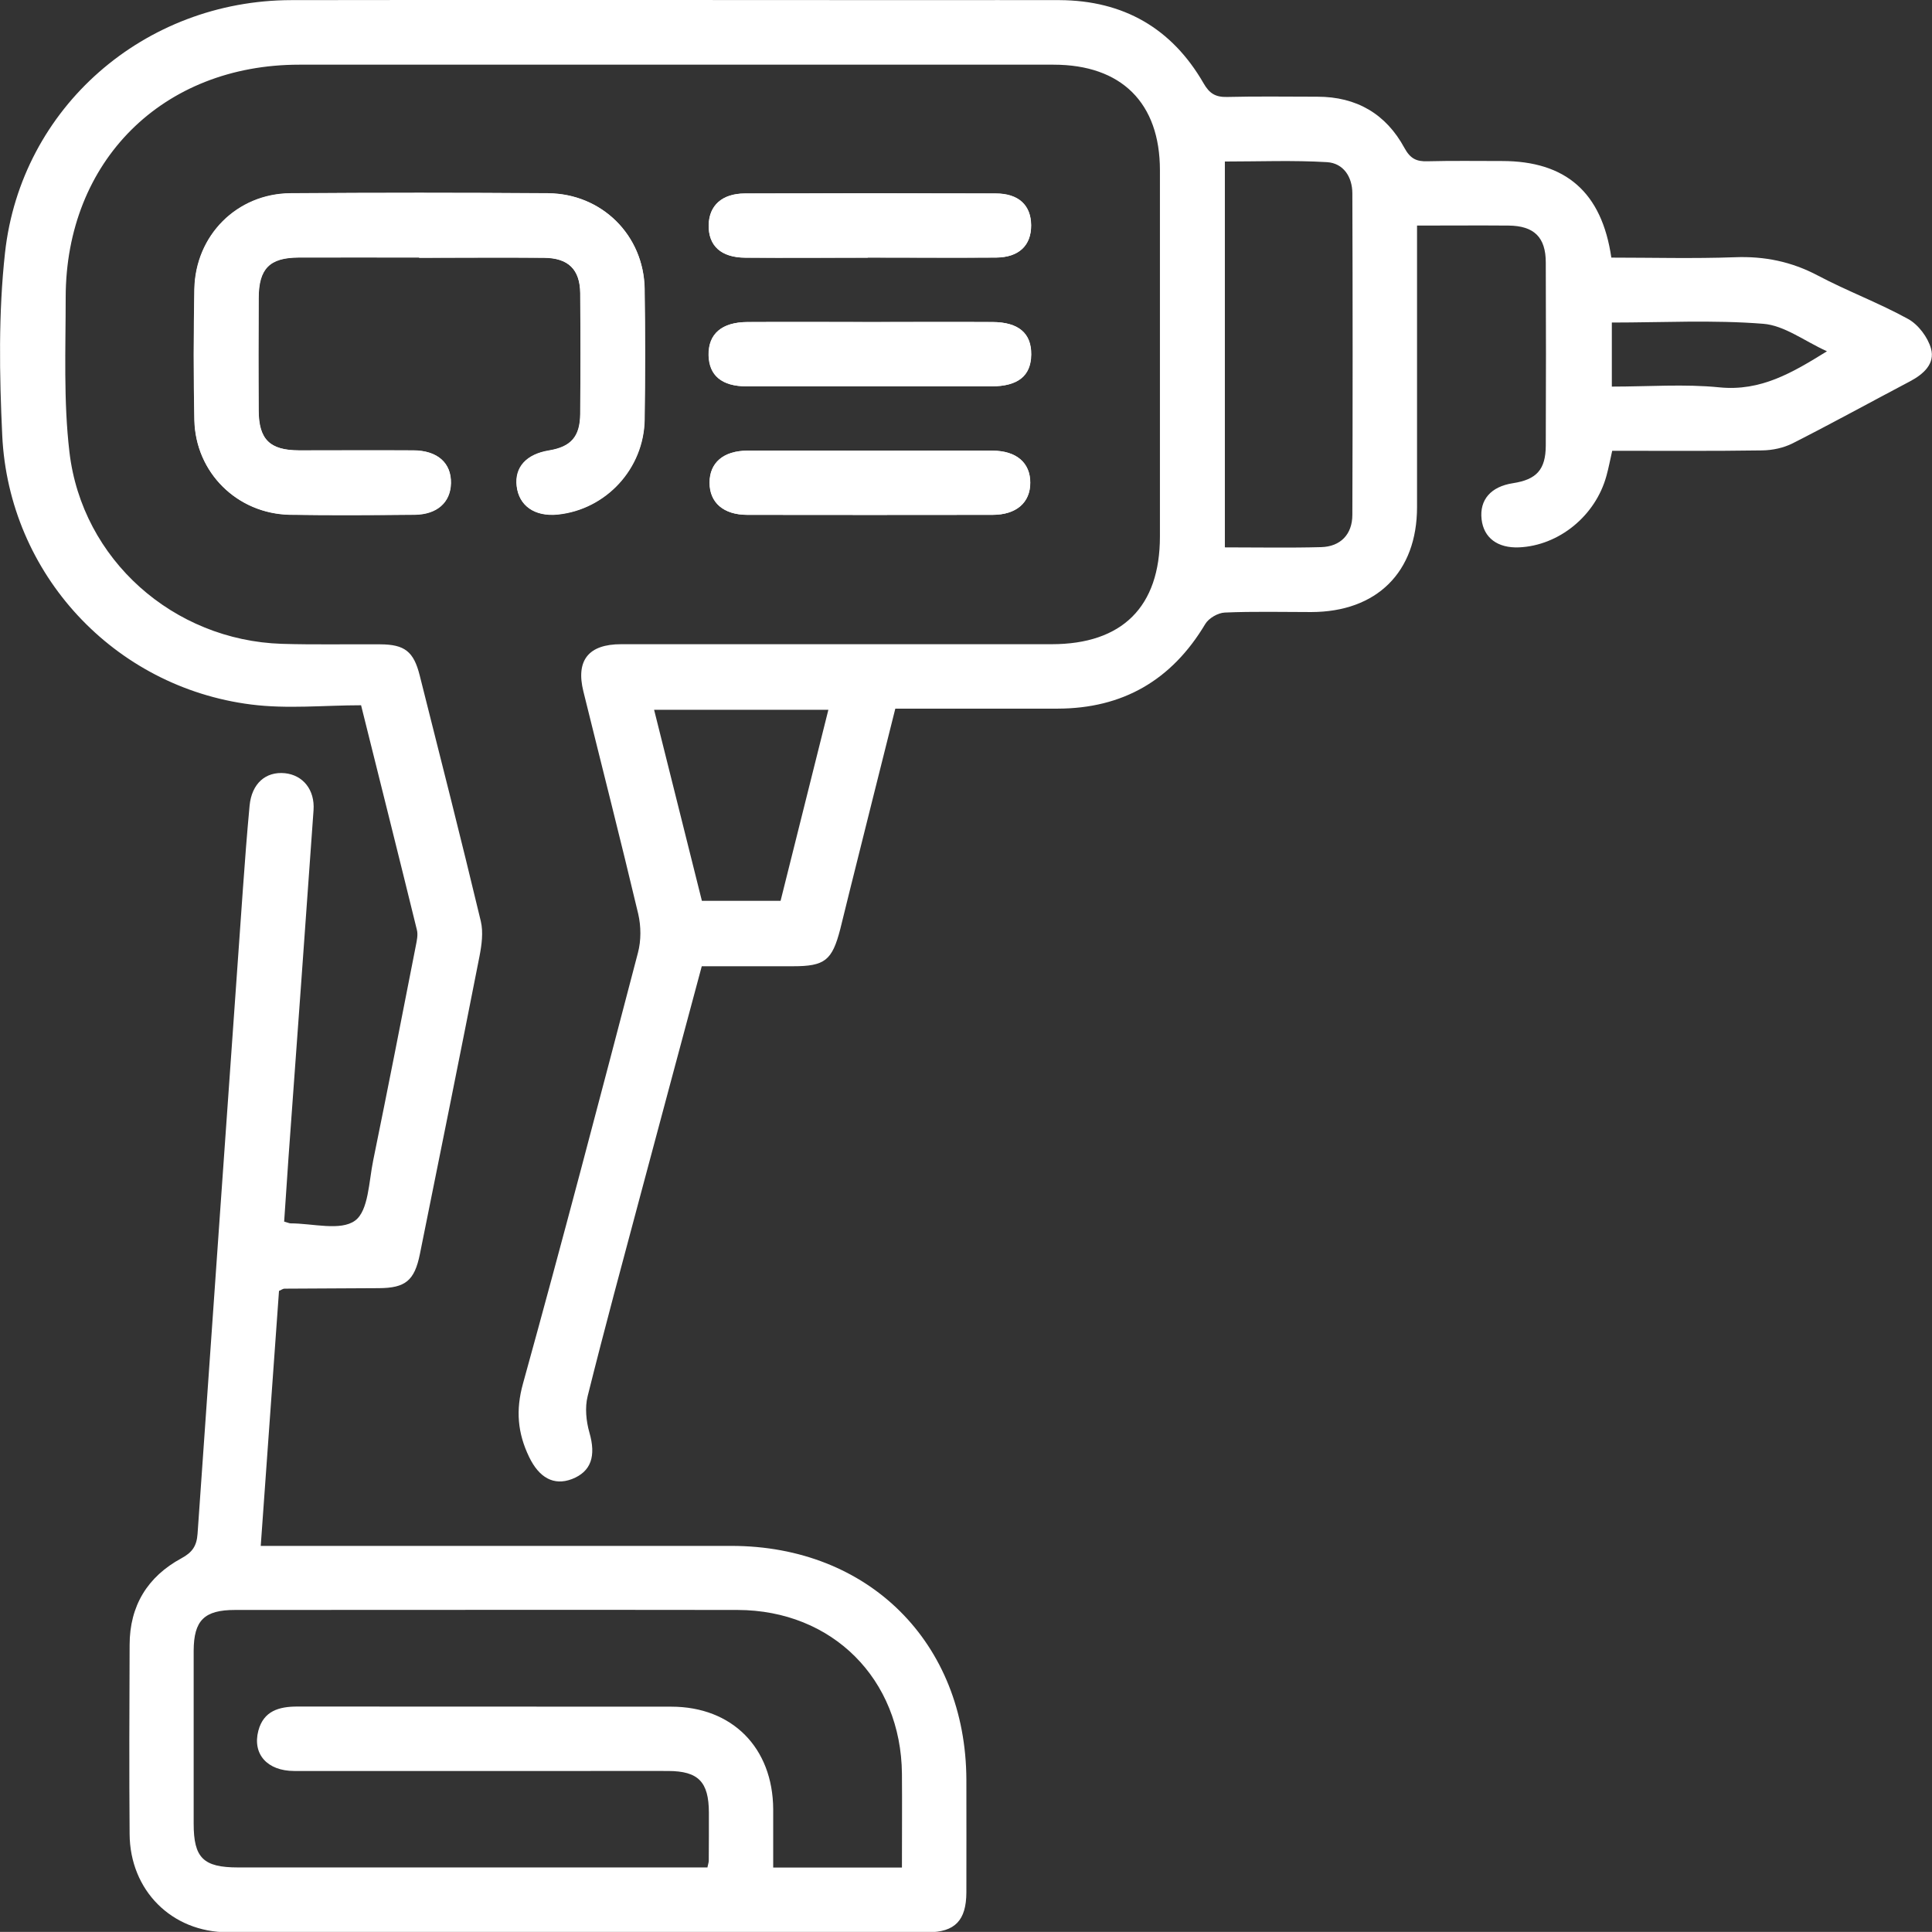
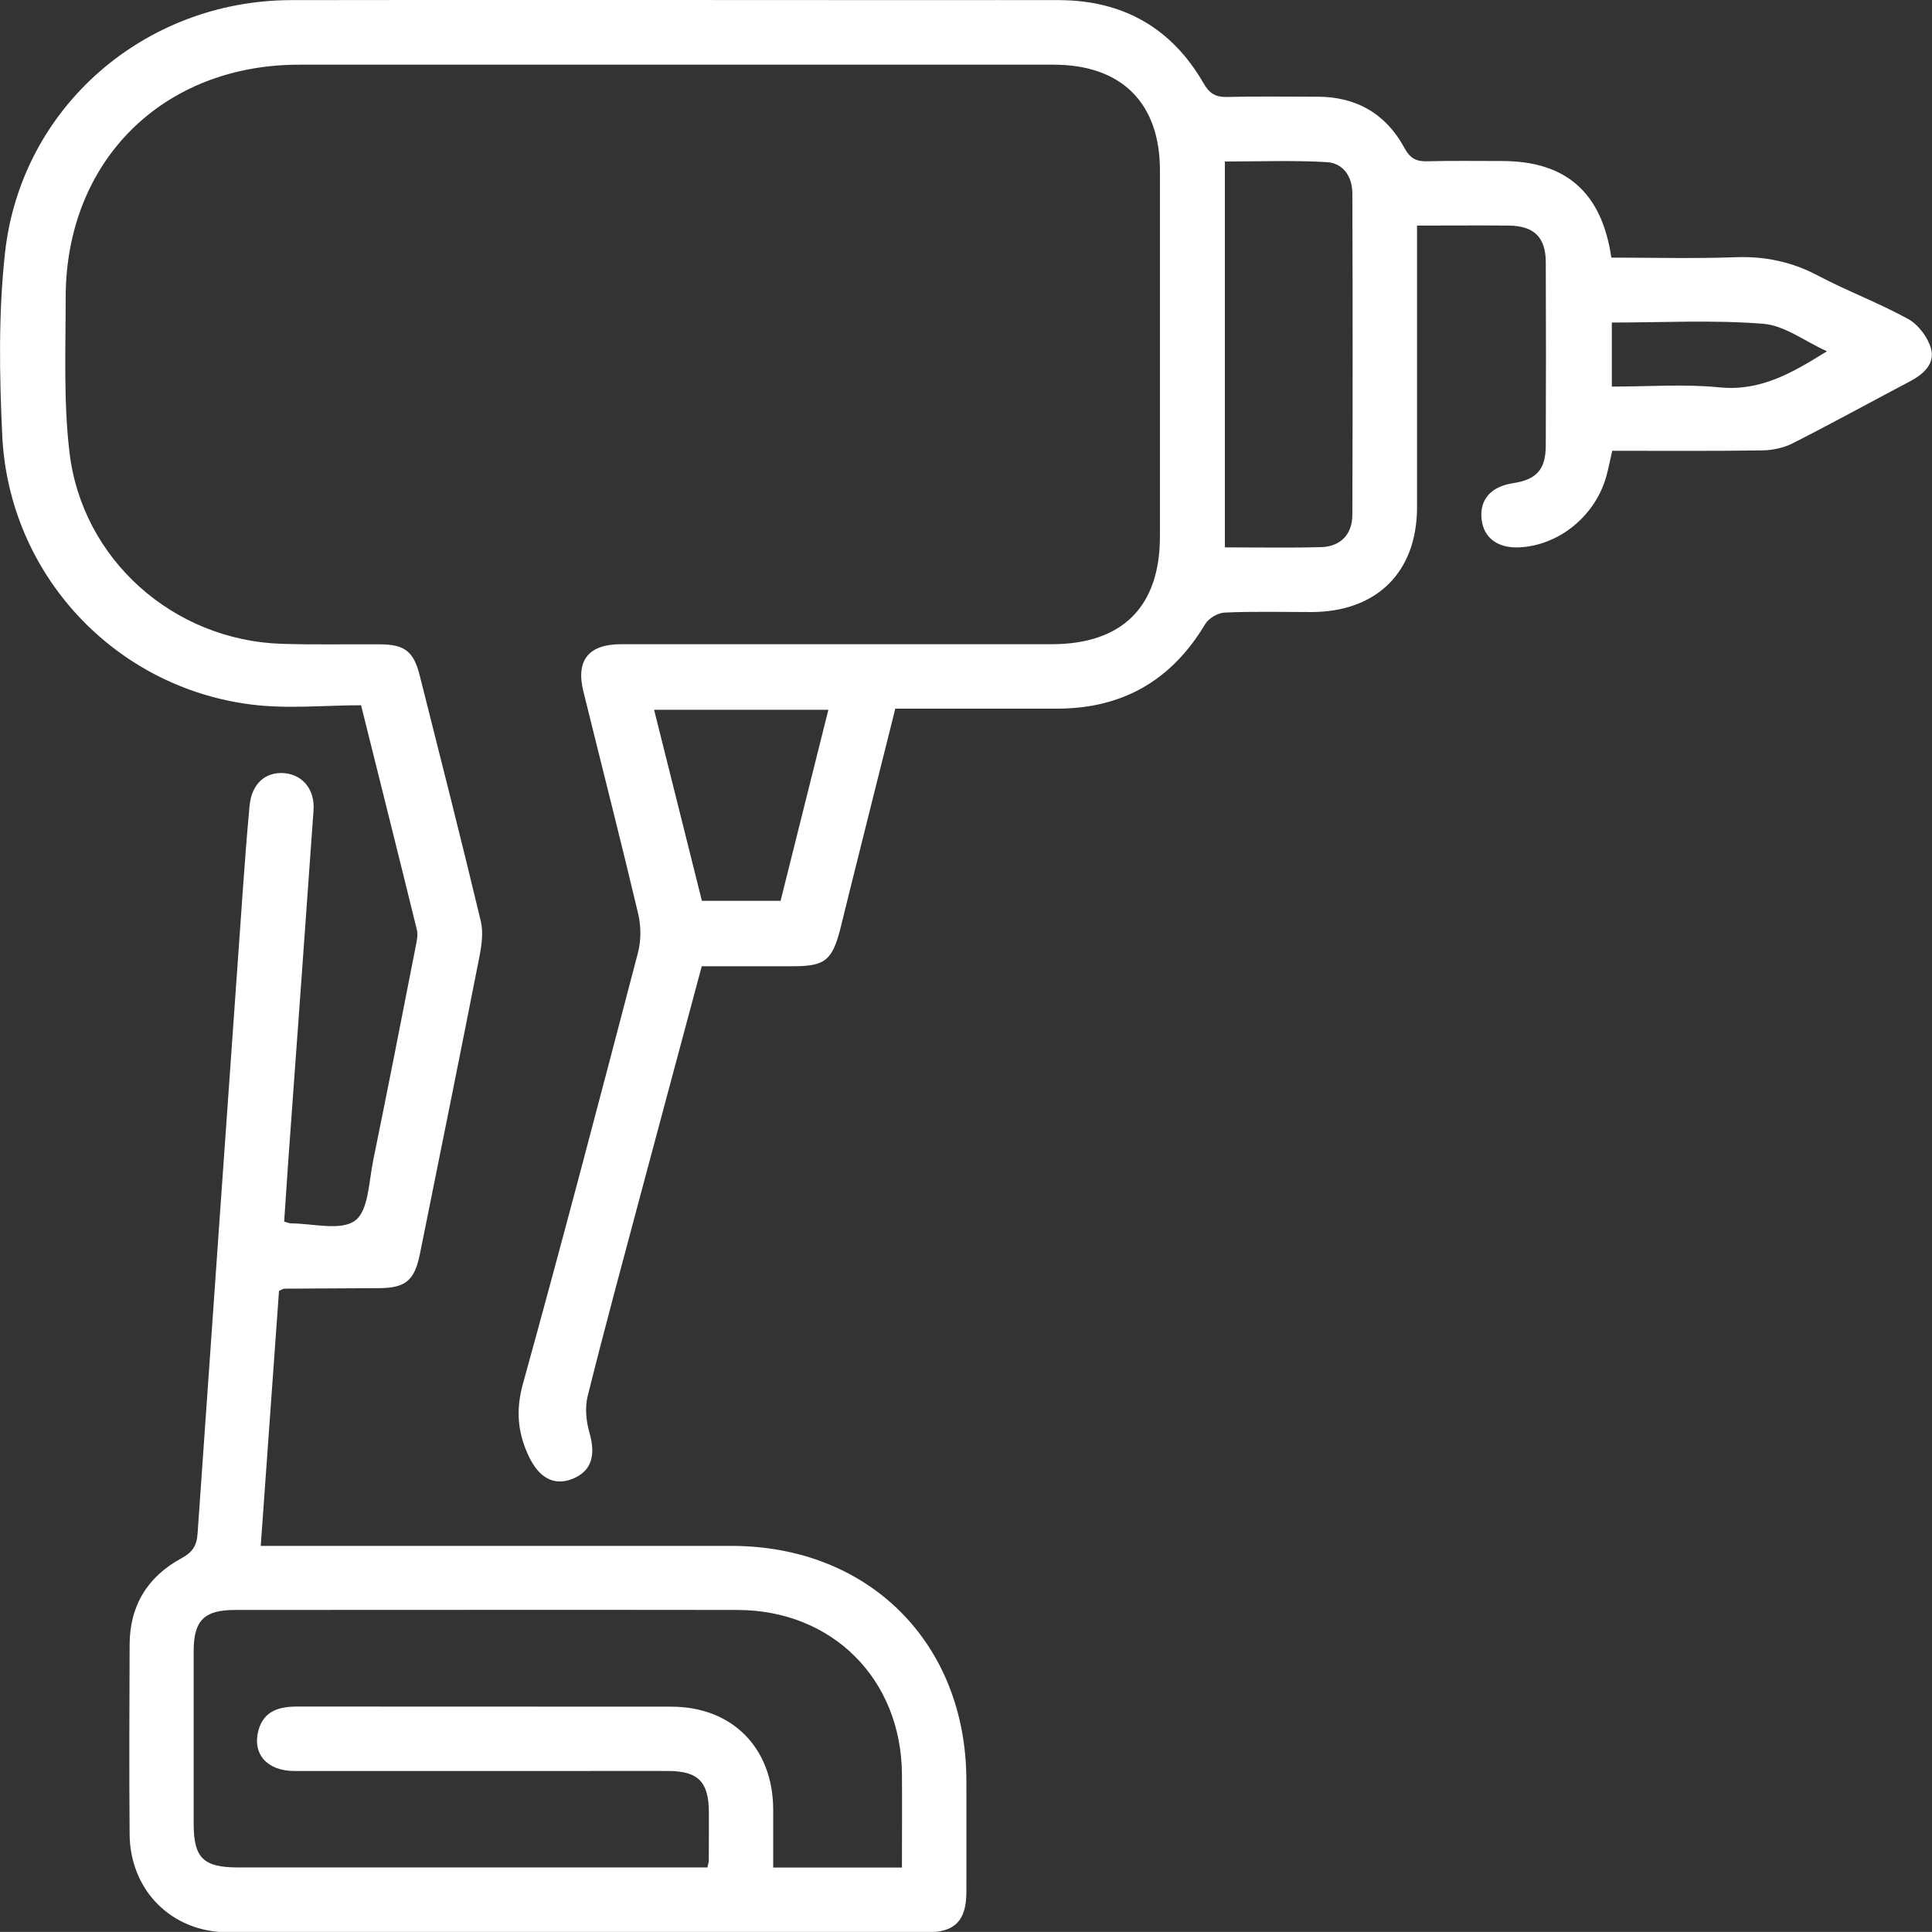
<svg xmlns="http://www.w3.org/2000/svg" id="Calque_1" viewBox="0 0 154.42 154.41">
  <rect x="0" y="0" width="154.42" height="154.41" fill="#333333" stroke="none" />
  <defs>
    <style>.cls-1{fill:#fff;}</style>
  </defs>
-   <path class="cls-1" d="M33.5,20.59c3.32,0,6.64-.02,9.96,0,1.95,.02,2.89,.93,2.91,2.84,.03,3.21,.03,6.43,0,9.64-.01,1.83-.74,2.64-2.51,2.93-1.8,.3-2.74,1.34-2.57,2.84,.18,1.58,1.45,2.46,3.28,2.27,3.86-.4,6.88-3.67,6.94-7.59,.05-3.48,.05-6.97,0-10.45-.06-4.27-3.41-7.6-7.72-7.63-6.86-.05-13.71-.05-20.57,0-4.29,.03-7.61,3.37-7.69,7.67-.06,3.48-.07,6.97,0,10.45,.09,4.21,3.42,7.49,7.63,7.57,3.32,.06,6.64,.03,9.96,0,1.8-.01,2.88-.99,2.91-2.53,.03-1.6-1.07-2.59-2.98-2.61-3.05-.02-6.11,0-9.16,0-2.34,0-3.22-.88-3.23-3.19-.02-3-.02-6,0-9,.01-2.34,.88-3.22,3.18-3.23,3.21-.02,6.43,0,9.64,0Zm35.86,0c3.42,0,6.84,.02,10.26,0,1.82-.02,2.8-.97,2.79-2.58-.01-1.6-1.01-2.54-2.83-2.54-6.68-.02-13.37-.02-20.05,0-1.82,0-2.86,.96-2.89,2.52-.03,1.66,.99,2.6,2.93,2.61,3.26,.02,6.52,0,9.78,0Zm.33,5.15c-3.31,0-6.63-.01-9.94,0-2.05,.01-3.13,.95-3.1,2.64,.03,1.63,1.05,2.5,3.04,2.5,6.52,0,13.05,0,19.57,0,2.12,0,3.15-.84,3.17-2.54,.02-1.71-1.02-2.59-3.1-2.6-3.21-.02-6.42,0-9.62,0Zm-.16,10.28c-3.26,0-6.53-.01-9.79,0-1.92,.01-3.02,.97-3.02,2.56,0,1.59,1.11,2.57,3.02,2.57,6.53,.01,13.06,.01,19.59,0,1.91,0,3.02-.98,3.02-2.57,0-1.59-1.1-2.55-3.02-2.56-3.26-.02-6.53,0-9.79,0Z" />
  <path class="cls-1" d="M22.72,97.64c.3,.08,.4,.14,.5,.14,1.77,0,4,.63,5.16-.22,1.08-.79,1.1-3.13,1.45-4.82,1.17-5.72,2.29-11.44,3.41-17.17,.08-.41,.18-.86,.08-1.25-1.44-5.87-2.91-11.73-4.46-17.95-2.93,0-5.9,.31-8.79-.06C9.11,54.92,.71,45.88,.18,34.82c-.23-4.86-.31-9.79,.22-14.61C1.68,8.58,11.55,.03,23.28,.01c17.15-.03,34.3,0,51.45,0,3.32,0,6.65-.01,9.97,0,5.09,.03,8.96,2.24,11.5,6.65,.47,.82,.96,1.11,1.87,1.09,2.41-.06,4.82-.02,7.23-.02,3.13,0,5.48,1.38,6.95,4.09,.47,.86,.96,1.1,1.85,1.07,1.98-.05,3.97-.02,5.95-.02,5.1,0,7.98,2.5,8.74,7.72,3.27,0,6.58,.09,9.88-.03,2.37-.09,4.52,.35,6.62,1.46,2.36,1.25,4.89,2.19,7.23,3.48,.81,.45,1.57,1.46,1.82,2.36,.34,1.21-.6,2.05-1.68,2.62-3.13,1.65-6.22,3.35-9.37,4.95-.73,.37-1.62,.56-2.45,.57-3.96,.06-7.93,.03-11.98,.03-.16,.69-.28,1.36-.46,2-.87,3.2-3.8,5.58-6.99,5.72-1.71,.07-2.82-.76-2.99-2.24-.18-1.56,.74-2.62,2.51-2.89,1.88-.29,2.61-1.08,2.62-3,.02-4.88,.02-9.76,0-14.64,0-2.02-.94-2.93-2.97-2.95-2.36-.02-4.71,0-7.32,0v1.75c0,6.92,0,13.83,0,20.75,0,5.2-3.22,8.38-8.45,8.39-2.3,0-4.61-.06-6.91,.04-.55,.02-1.29,.45-1.57,.92-2.68,4.49-6.59,6.75-11.8,6.76-4.28,0-8.57,0-12.97,0-1.22,4.87-2.43,9.68-3.63,14.5-.26,1.04-.51,2.08-.77,3.12-.65,2.51-1.23,2.97-3.78,2.97-2.41,0-4.81,0-7.29,0-1.63,6.08-3.24,12.06-4.84,18.06-1.45,5.43-2.92,10.85-4.28,16.3-.23,.91-.12,2,.14,2.91,.54,1.87,.15,3.12-1.4,3.72-1.45,.55-2.62-.11-3.42-1.77-.92-1.91-1.08-3.73-.49-5.86,3.17-11.45,6.18-22.94,9.19-34.44,.26-.98,.25-2.12,.02-3.11-1.41-5.94-2.92-11.85-4.38-17.77-.62-2.49,.41-3.78,3.01-3.78,11.47,0,22.94,0,34.41,0,5.65,0,8.66-2.99,8.66-8.61,0-9.76,0-19.51,0-29.27,0-5.39-3.08-8.44-8.5-8.44-20.1,0-40.2,0-60.29,0-10.92,0-18.66,7.7-18.67,18.6,0,4.12-.18,8.28,.3,12.36,1.01,8.61,8.32,15.05,16.97,15.33,2.62,.08,5.25,.02,7.88,.04,1.94,.01,2.67,.57,3.15,2.5,1.65,6.54,3.31,13.07,4.88,19.63,.21,.89,.07,1.91-.11,2.83-1.56,7.93-3.16,15.86-4.76,23.78-.43,2.12-1.16,2.71-3.28,2.72-2.52,.02-5.04,.02-7.55,.04-.1,0-.19,.07-.43,.18-.48,6.69-.96,13.44-1.46,20.38h1.93c11.9,0,23.8,0,35.69,0,10.97,0,18.74,7.74,18.78,18.69,0,3,.01,6,0,9.01-.01,2.23-.91,3.18-3.08,3.18-18.65,0-37.3,.02-55.95,0-4.5,0-7.82-3.36-7.85-7.84-.04-5.04-.02-10.08,0-15.12,0-3.13,1.43-5.46,4.14-6.93,.87-.47,1.22-.98,1.29-1.95,1.19-17.16,2.41-34.32,3.62-51.48,.16-2.25,.33-4.49,.54-6.73,.17-1.76,1.28-2.74,2.82-2.59,1.44,.15,2.41,1.32,2.29,2.97-.65,9.25-1.33,18.49-2,27.74-.12,1.71-.23,3.41-.35,5.16Zm33.82,51.63c.07-.33,.11-.44,.11-.54,0-1.29,.02-2.57,.01-3.86-.01-2.45-.84-3.31-3.25-3.32-2.2-.01-4.39,0-6.59,0-7.77,0-15.54,0-23.3,0-2.16,0-3.36-1.35-2.87-3.22,.42-1.58,1.65-1.93,3.11-1.93,9.96,.01,19.93,0,29.89,.01,4.88,0,8.12,3.29,8.15,8.19,0,1.53,0,3.06,0,4.67h10.29c0-2.68,.02-5.09,0-7.5-.07-7.57-5.56-13.07-13.13-13.09-13.39-.02-26.79,0-40.18,0-2.45,0-3.29,.83-3.3,3.26,0,4.61,0,9.22,0,13.82,0,2.74,.77,3.5,3.55,3.5,12,0,24,0,36,0h1.48ZM97.91,43.75c2.68,0,5.19,.05,7.69-.02,1.53-.04,2.49-1.01,2.49-2.58,.03-8.56,.03-17.12,0-25.69,0-1.33-.72-2.42-2.03-2.5-2.7-.16-5.41-.05-8.16-.05v30.83Zm-31.7,12.98h-13.93c1.3,5.19,2.56,10.25,3.82,15.27h6.29c1.27-5.09,2.53-10.11,3.82-15.27Zm79.8-28.66c-1.79-.81-3.39-2.06-5.08-2.19-4.01-.32-8.07-.1-12.1-.1v5.12c2.95,0,5.8-.22,8.6,.06,3.31,.33,5.83-1.17,8.59-2.88Z" />
-   <path class="cls-1" d="M33.5,20.59c-3.21,0-6.43-.01-9.64,0-2.31,.01-3.17,.89-3.18,3.23-.01,3-.02,6,0,9,.01,2.31,.9,3.18,3.23,3.19,3.05,.01,6.11-.01,9.16,0,1.91,.01,3.01,1,2.98,2.61-.03,1.54-1.11,2.51-2.91,2.53-3.32,.03-6.64,.05-9.96,0-4.21-.08-7.54-3.37-7.63-7.57-.08-3.48-.07-6.97,0-10.45,.08-4.3,3.4-7.64,7.69-7.67,6.86-.05,13.71-.05,20.57,0,4.31,.03,7.65,3.37,7.72,7.63,.05,3.48,.05,6.97,0,10.45-.06,3.93-3.09,7.19-6.94,7.59-1.83,.19-3.11-.69-3.28-2.27-.17-1.51,.77-2.55,2.57-2.84,1.77-.29,2.49-1.1,2.51-2.93,.03-3.21,.03-6.43,0-9.64-.02-1.91-.96-2.83-2.91-2.84-3.32-.03-6.64,0-9.96,0Z" />
-   <path class="cls-1" d="M69.36,20.59c-3.26,0-6.52,.02-9.78,0-1.94-.01-2.96-.95-2.93-2.61,.03-1.56,1.07-2.51,2.89-2.52,6.68-.02,13.37-.02,20.05,0,1.83,0,2.82,.94,2.83,2.54,.01,1.61-.98,2.57-2.79,2.58-3.42,.03-6.84,0-10.26,0Z" />
-   <path class="cls-1" d="M69.69,25.74c3.21,0,6.42-.01,9.62,0,2.09,0,3.12,.9,3.1,2.6-.02,1.69-1.05,2.53-3.17,2.54-6.52,0-13.05,0-19.57,0-1.99,0-3.01-.87-3.04-2.5-.03-1.69,1.05-2.63,3.1-2.64,3.31-.02,6.63,0,9.94,0Z" />
-   <path class="cls-1" d="M69.53,36.02c3.26,0,6.53-.01,9.79,0,1.92,.01,3.02,.97,3.02,2.56,0,1.59-1.11,2.57-3.02,2.57-6.53,.01-13.06,.01-19.59,0-1.91,0-3.02-.98-3.02-2.57,0-1.59,1.1-2.55,3.02-2.56,3.26-.02,6.53,0,9.79,0Z" />
</svg>